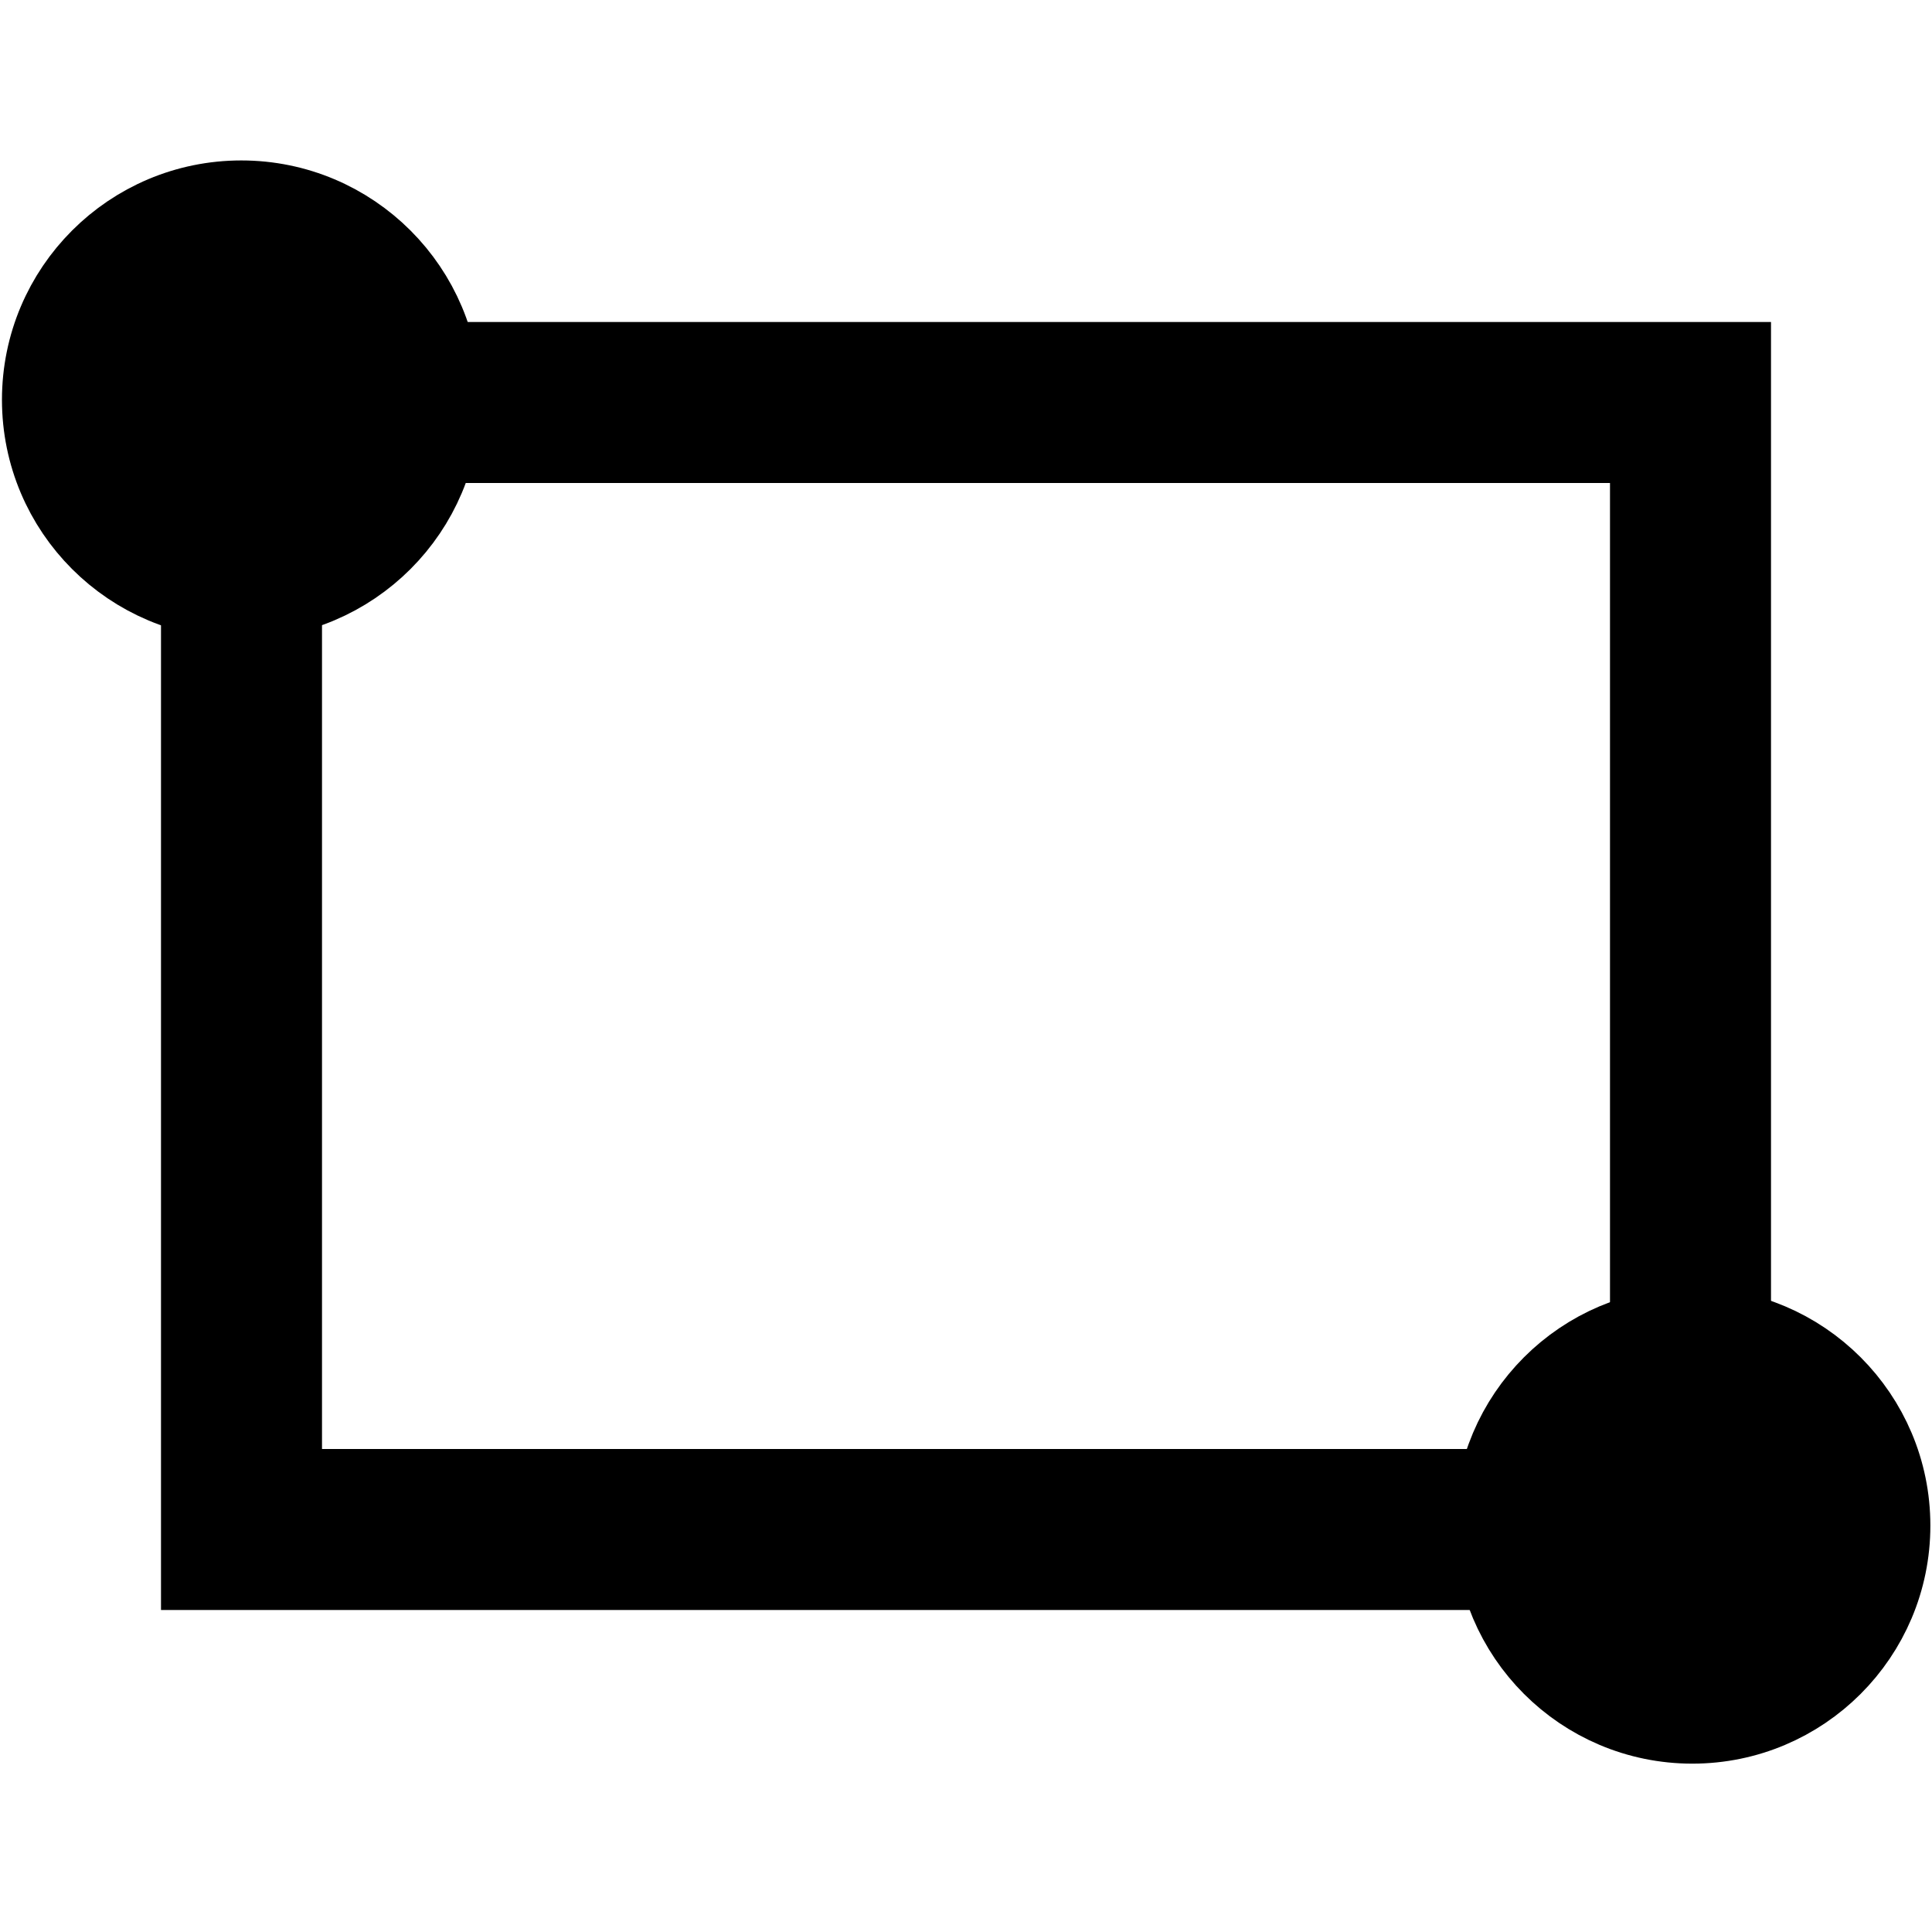
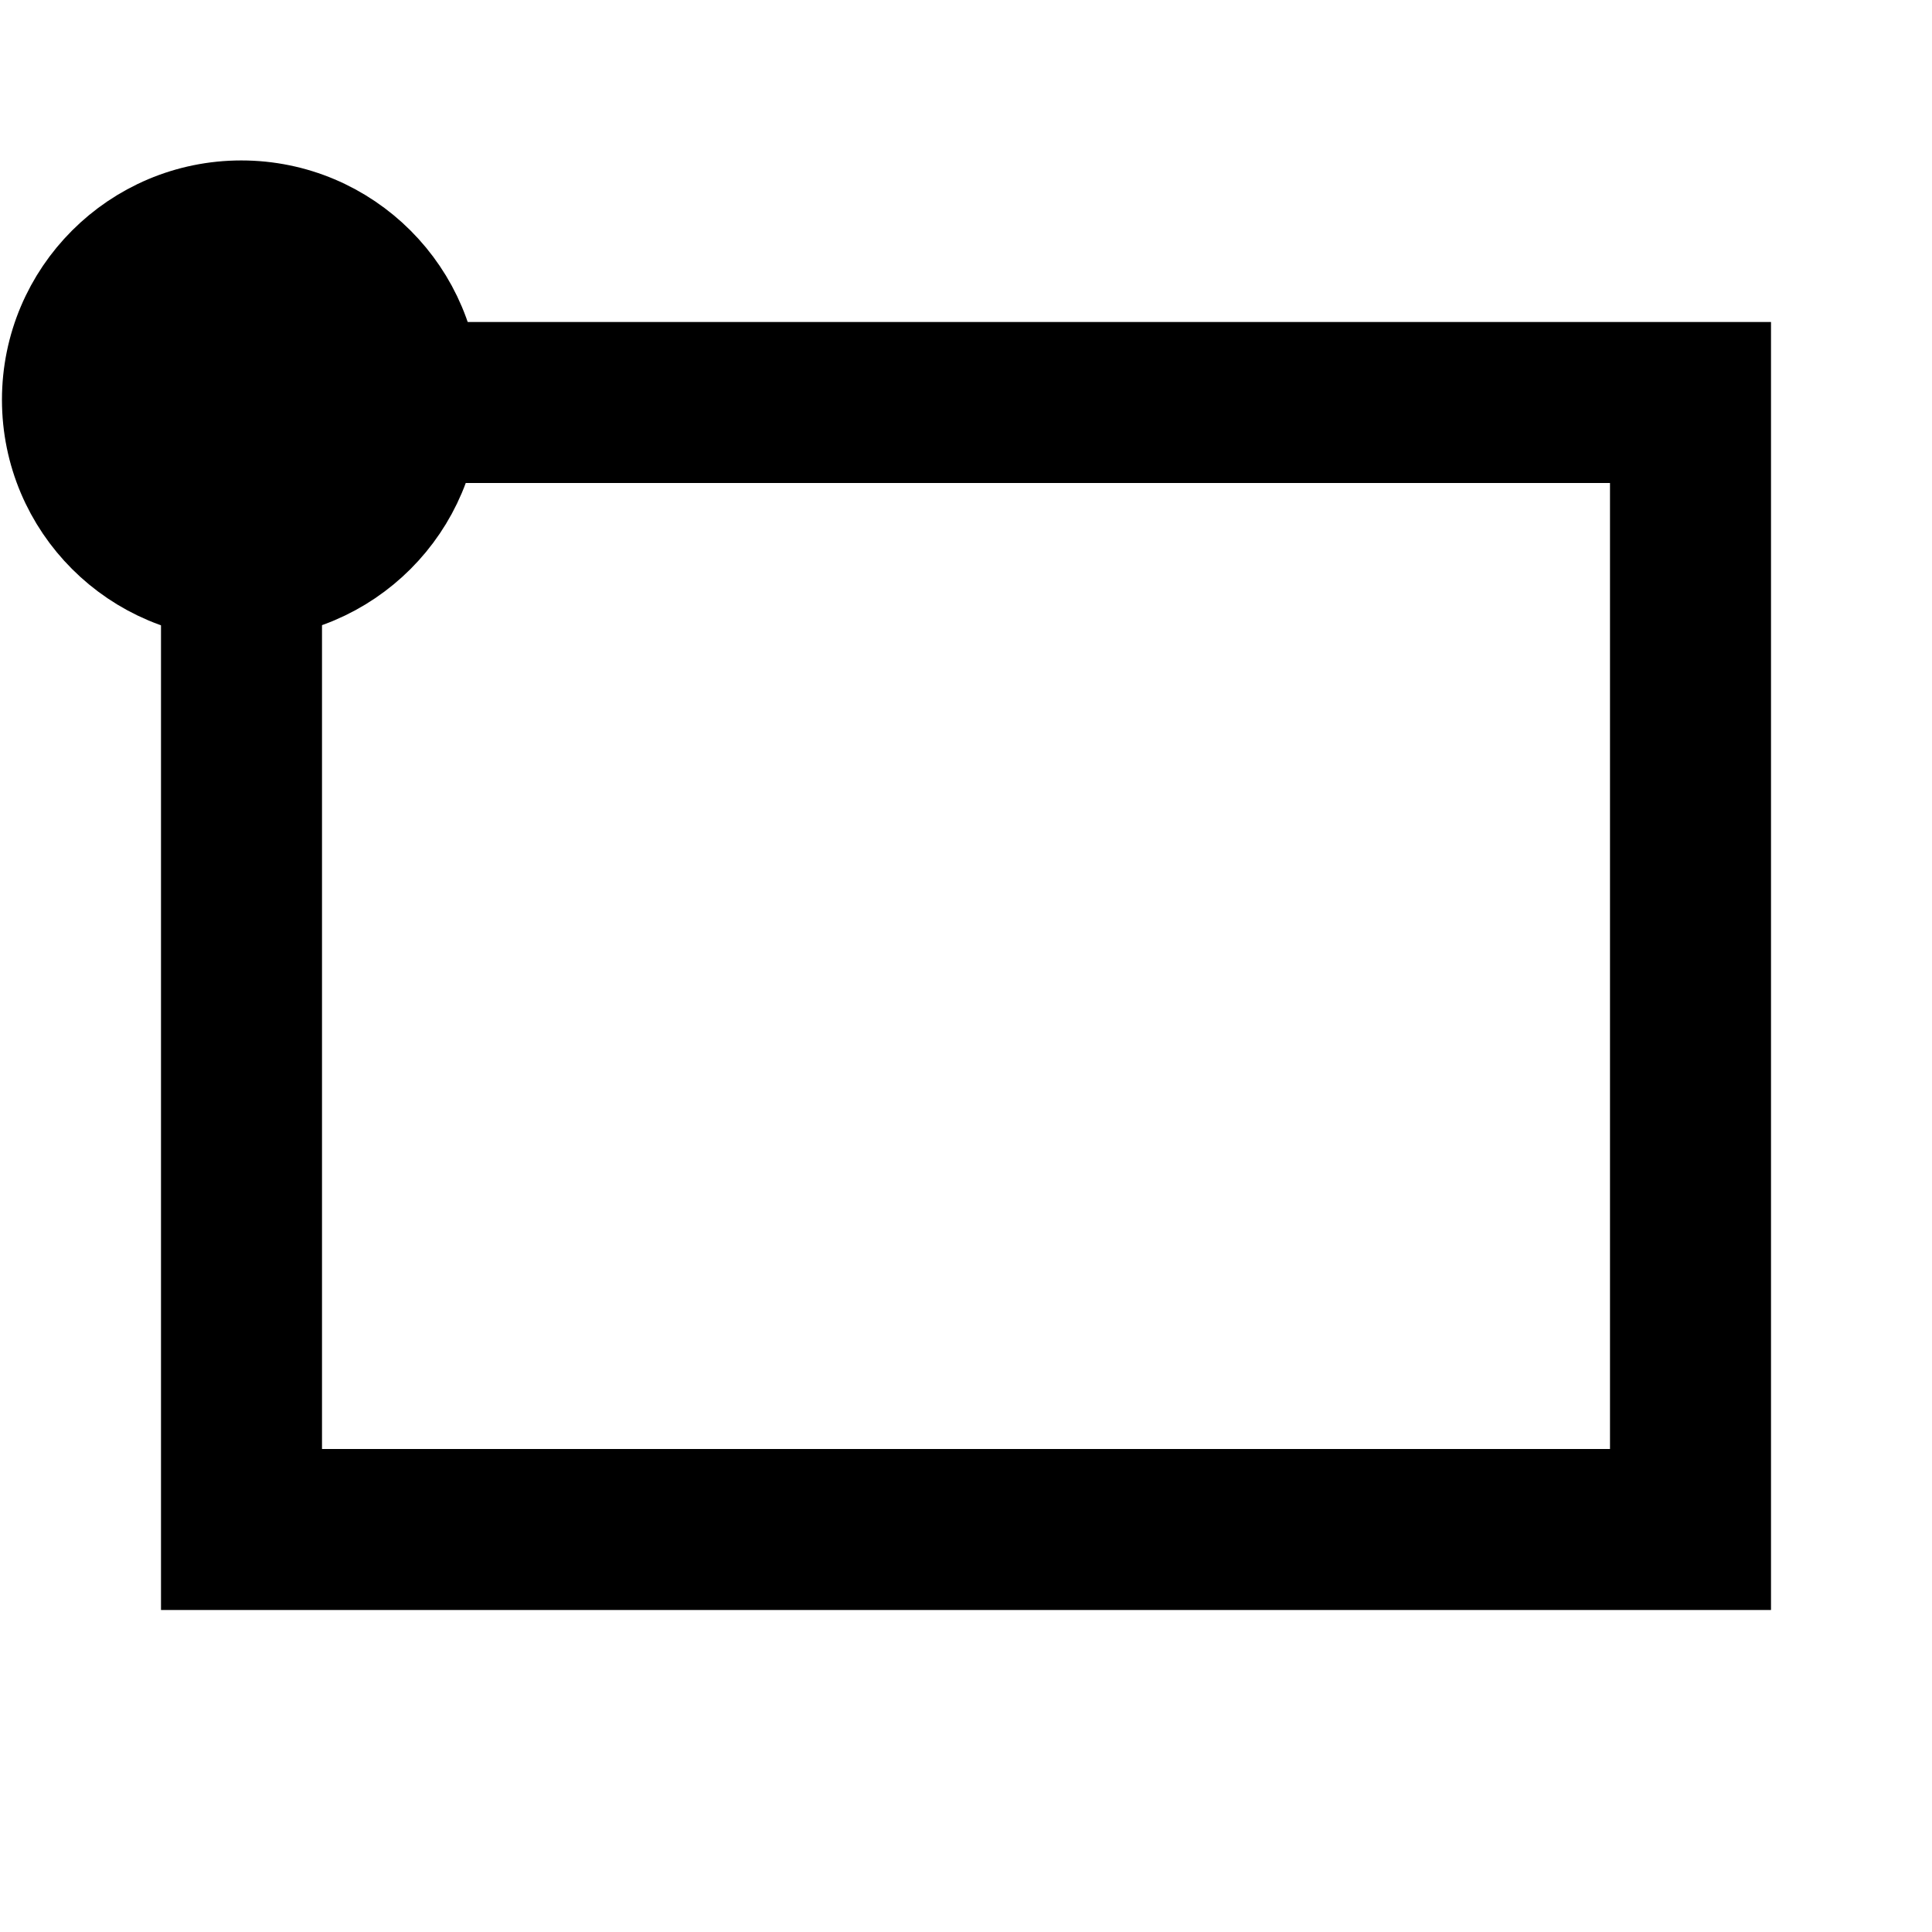
<svg xmlns="http://www.w3.org/2000/svg" width="24px" height="24px" fill="#000000" version="1.1" viewBox="0 -960 960 960">
  <path d="M80-160v-640h800v640H80Zm80-80h640v-480H160v480Zm0 0v-480 480Z" />
  <circle cx="119.9" cy="-761.35" r="96.108" fill="#000" stroke="#000" stroke-linecap="round" stroke-opacity=".999" stroke-width="45.638" />
-   <circle cx="840.9" cy="-201.94" r="95.59" fill="#000" stroke="#000" stroke-linecap="round" stroke-opacity=".999" stroke-width="45.392" />
</svg>